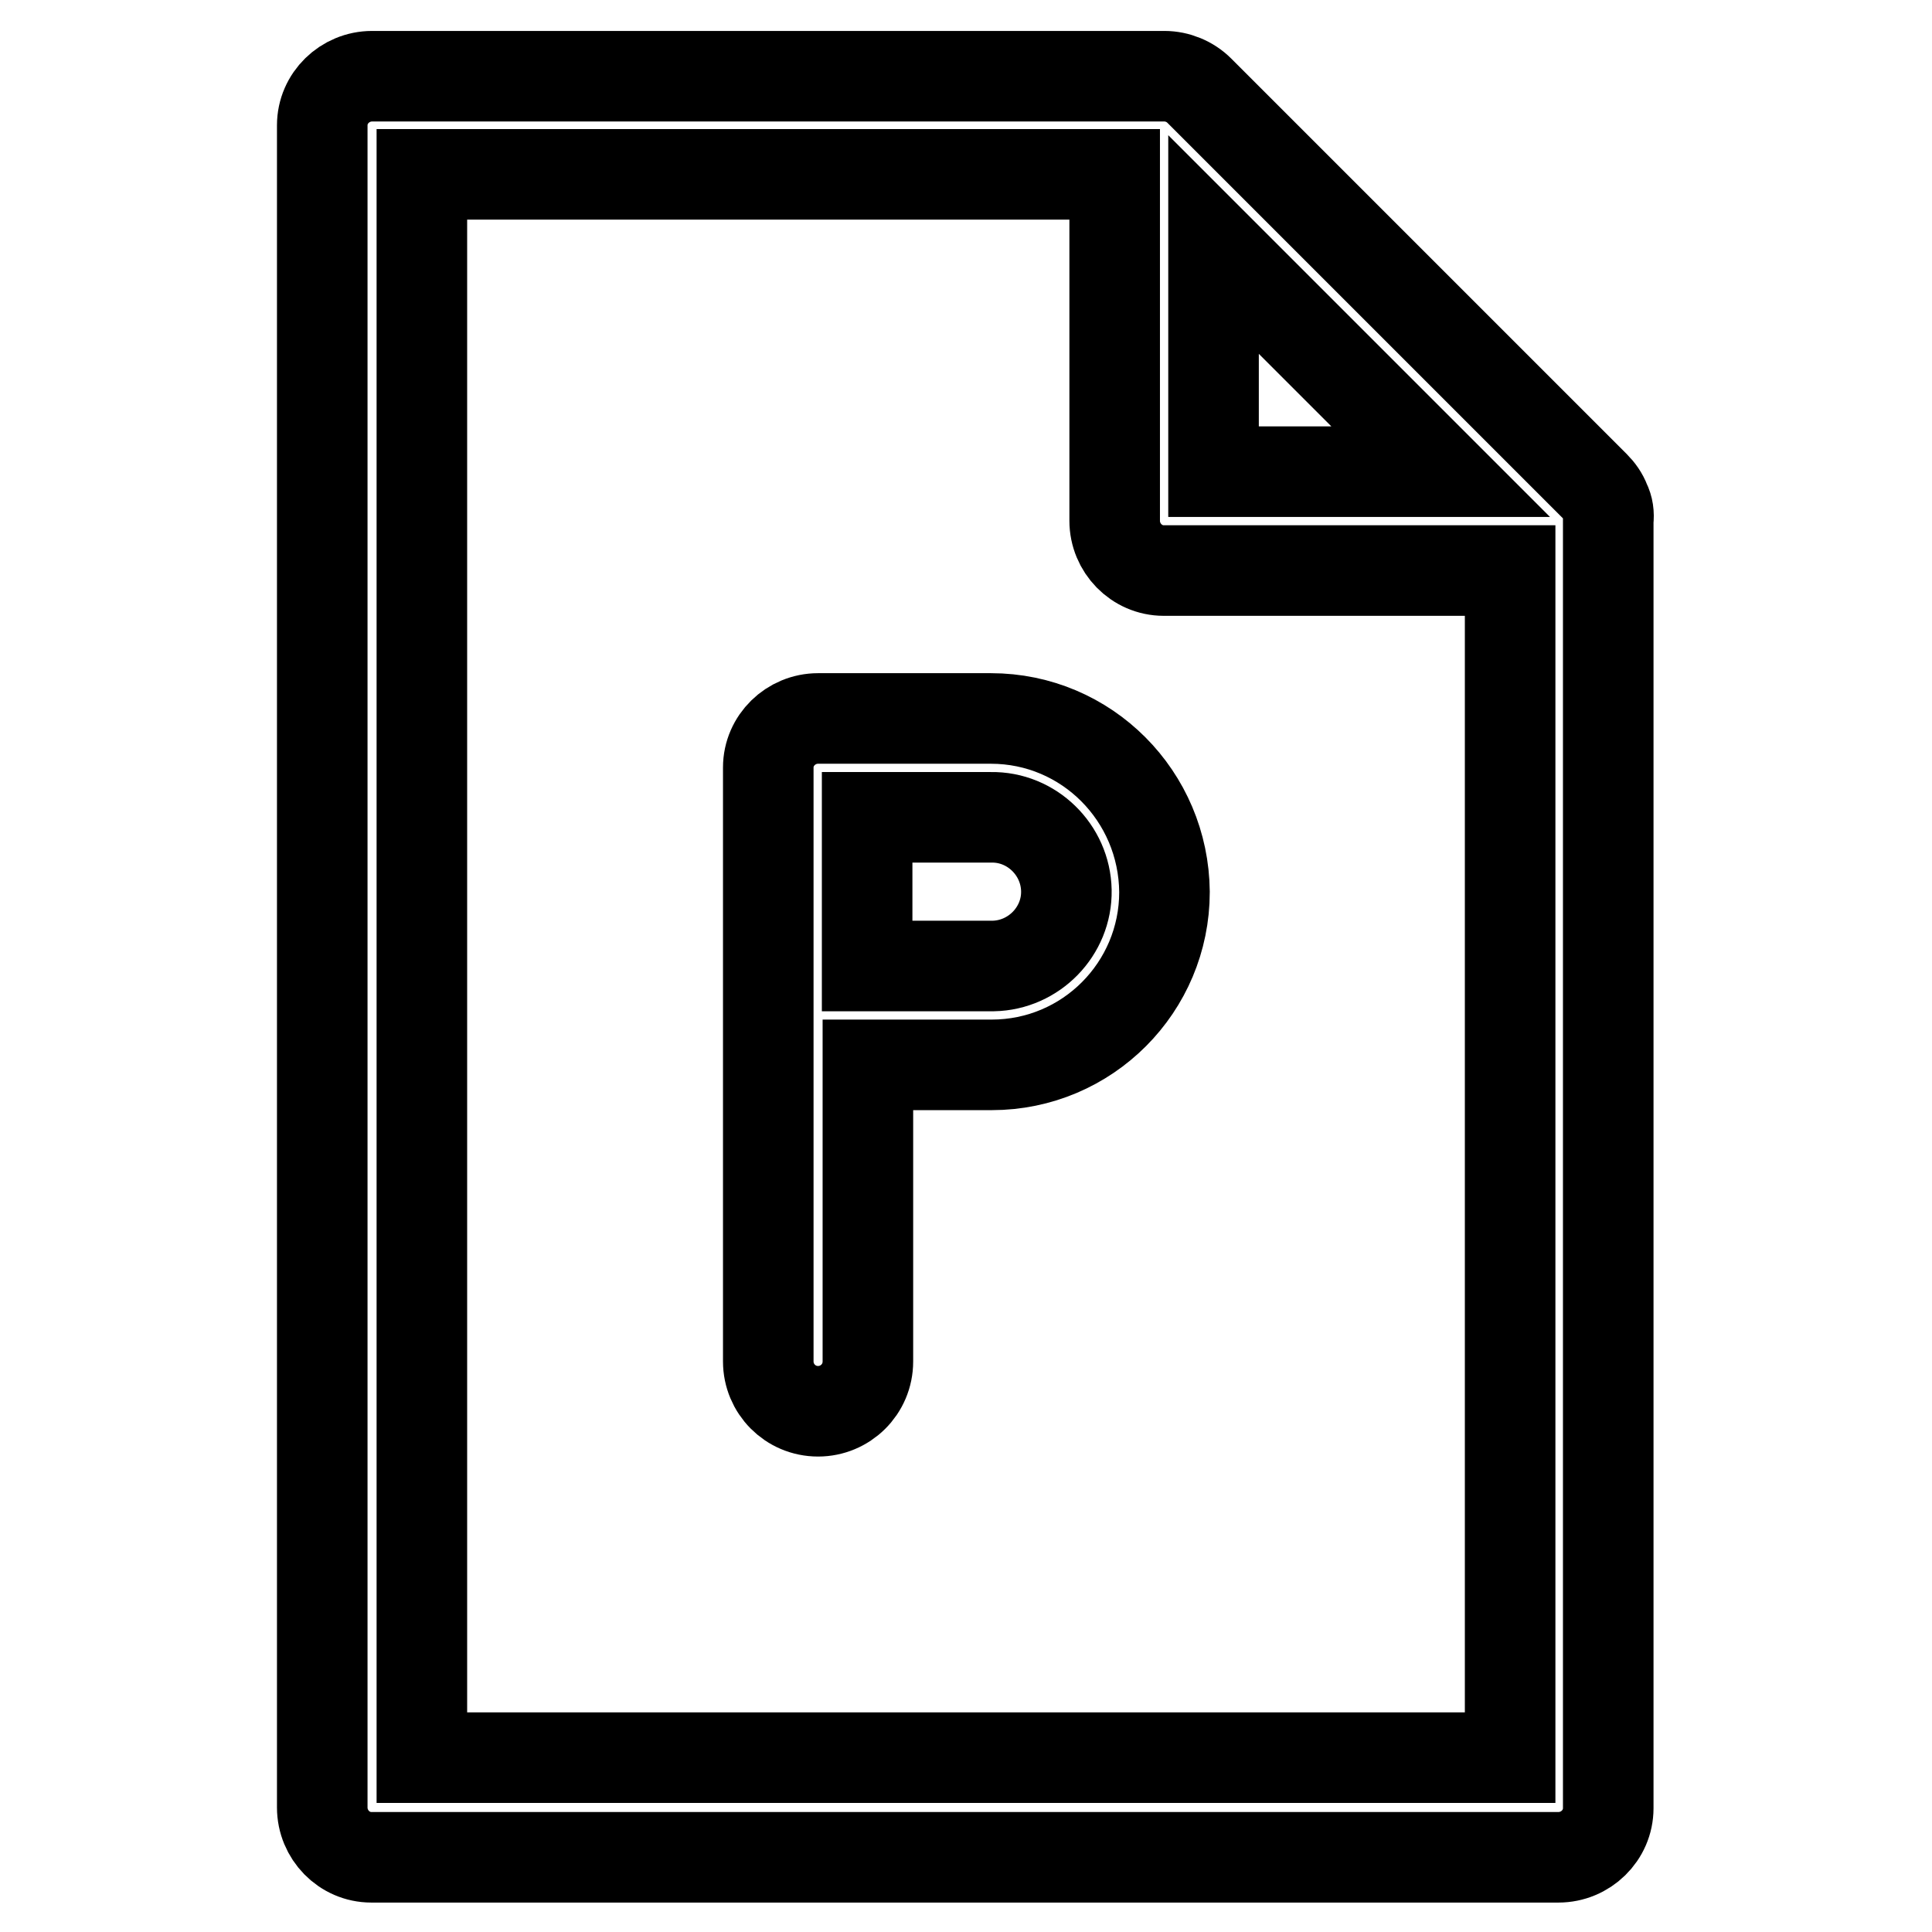
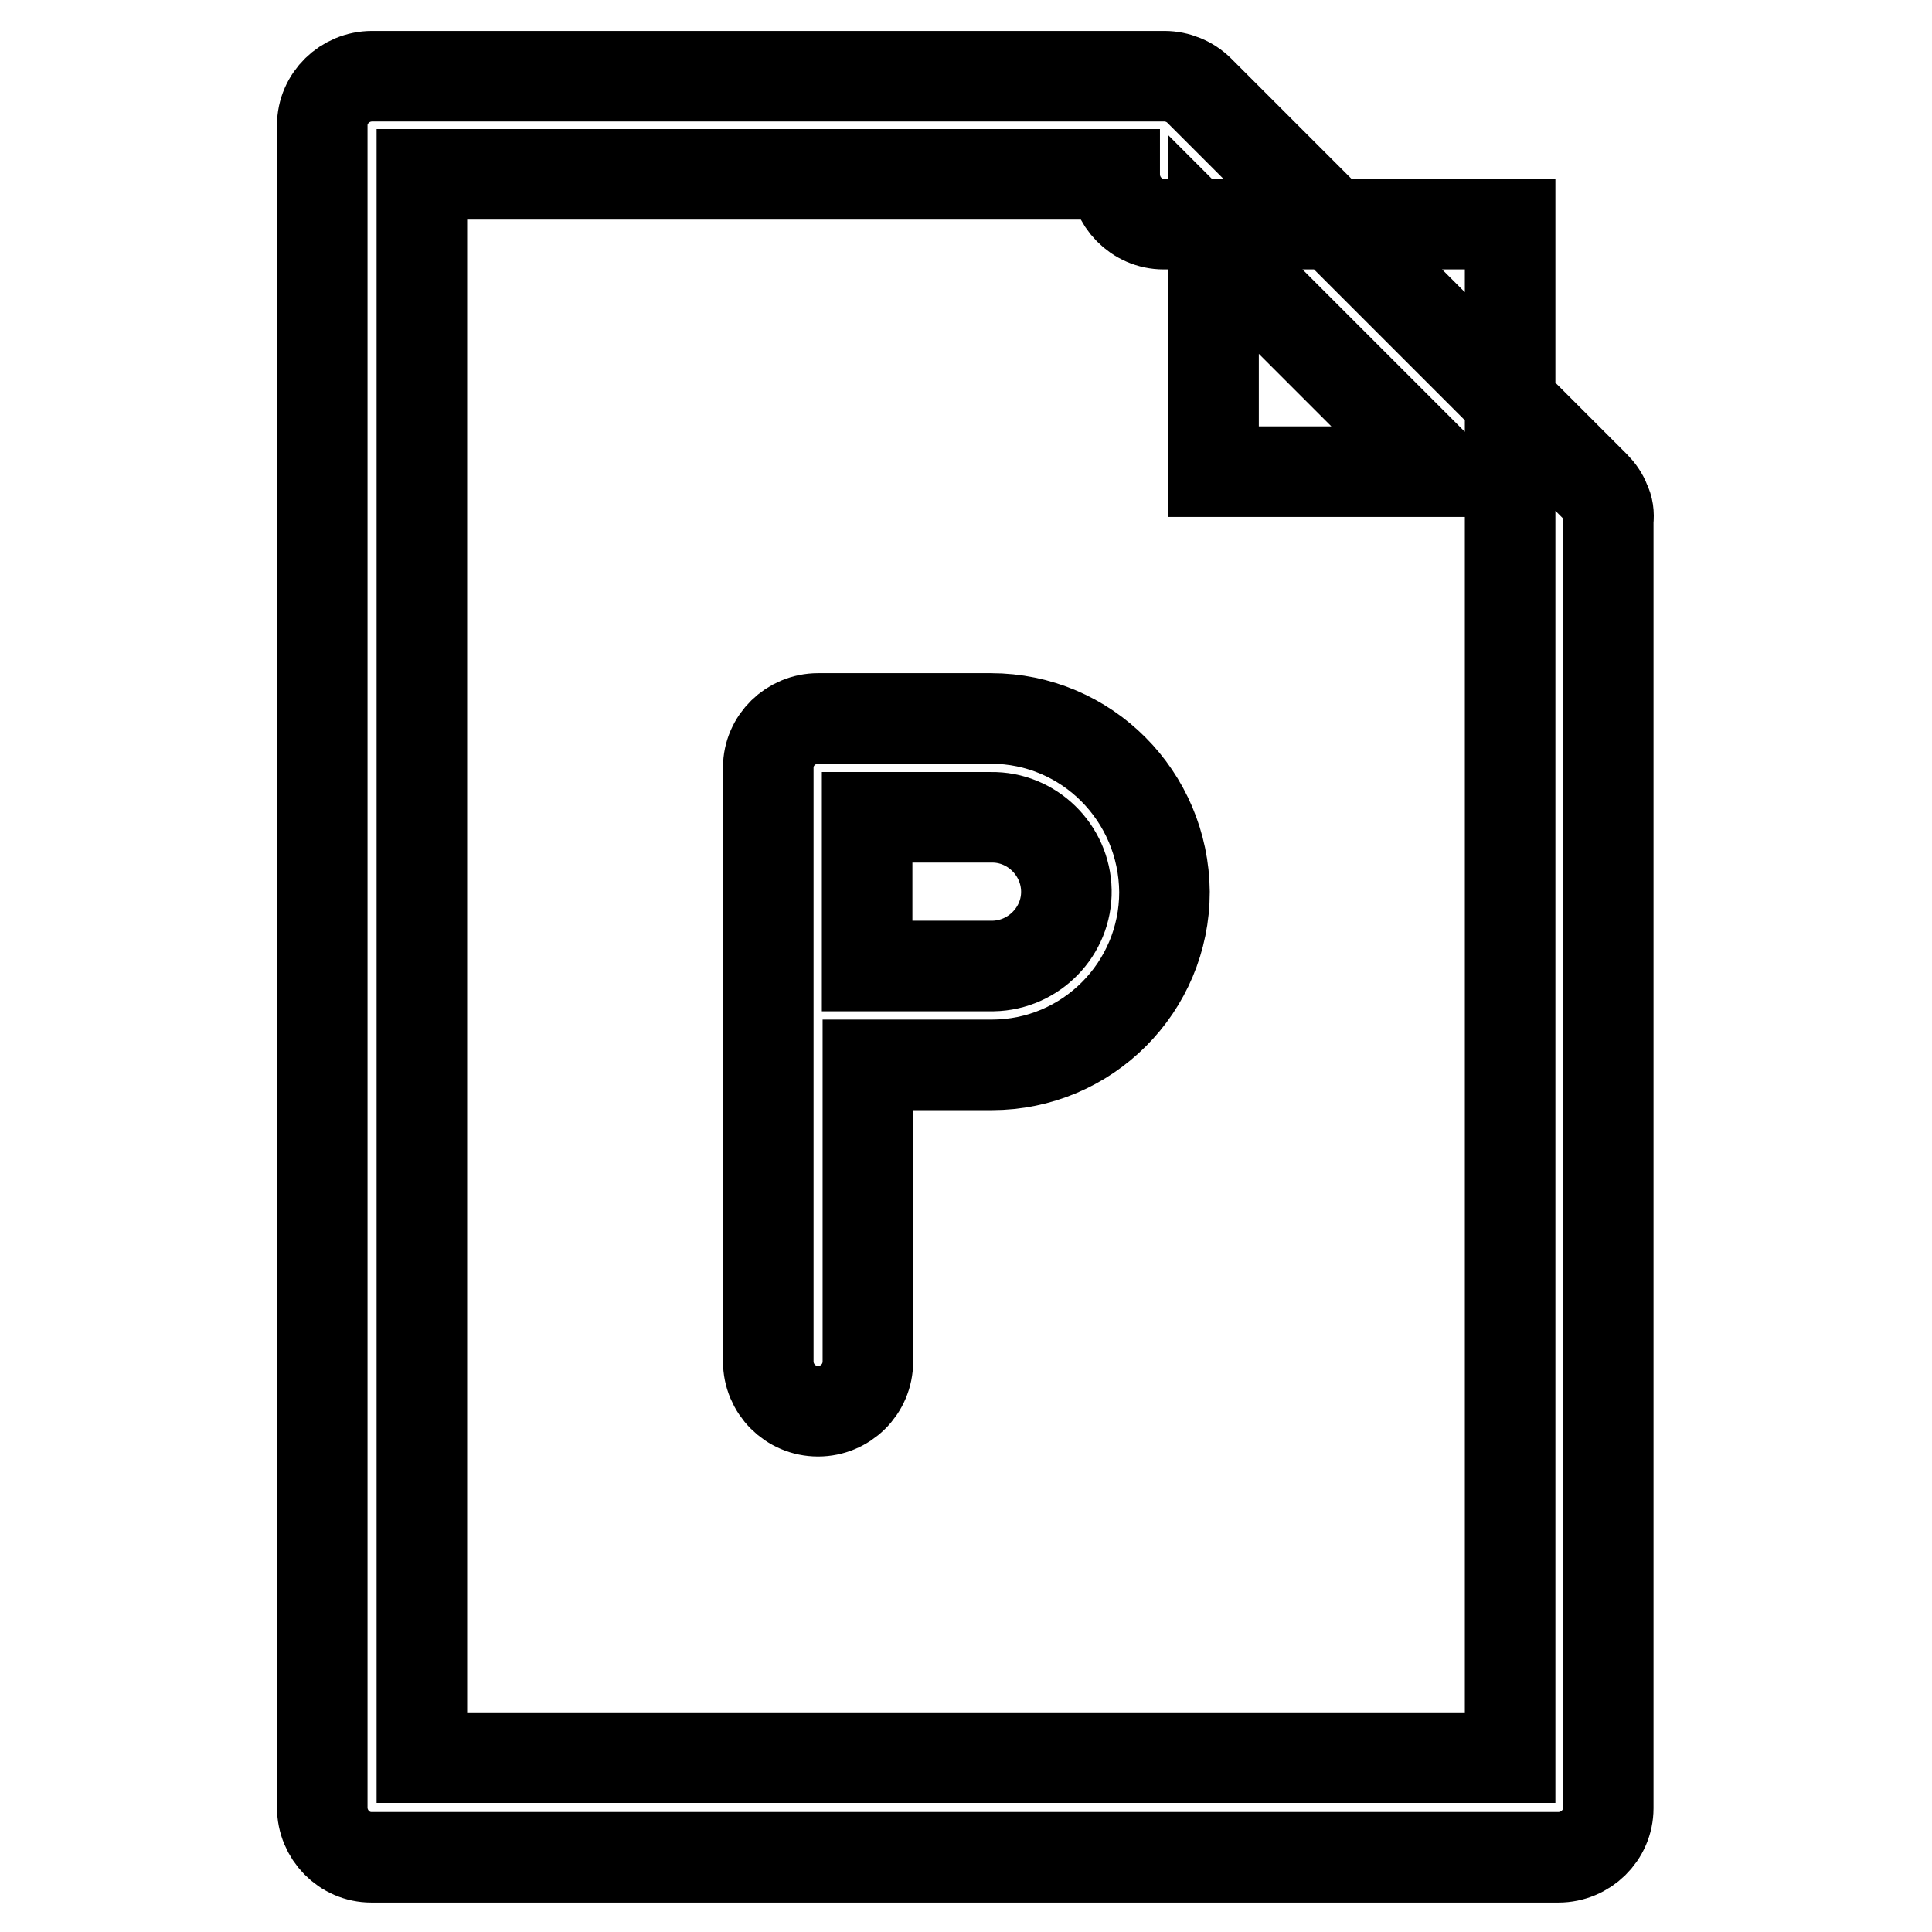
<svg xmlns="http://www.w3.org/2000/svg" version="1.1" x="0px" y="0px" viewBox="0 0 256 256" enable-background="new 0 0 256 256" xml:space="preserve">
  <g>
-     <path stroke-width="12" fill-opacity="0" stroke="#000000" d="M212.7,66.5c-0.3-0.8-0.8-1.5-1.4-2.1l-52.4-52.4c-1.2-1.2-2.9-1.9-4.6-1.9H49.3c-3.6,0-6.6,2.9-6.6,6.5 c0,0,0,0,0,0v222.9c0,3.6,2.9,6.6,6.5,6.6c0,0,0,0,0,0h157.3c3.6,0,6.6-2.9,6.6-6.5c0,0,0,0,0,0V69 C213.2,68.1,213.1,67.3,212.7,66.5z M160.8,32.4l30.1,30.1h-30.1V32.4z M200.1,232.9H55.9V23.1h91.8V69c0,3.6,2.9,6.6,6.5,6.6 c0,0,0,0,0,0h45.9V232.9z M131.3,95.2h-22.9c-3.6,0-6.6,2.9-6.6,6.5c0,0,0,0,0,0v78.7c0,3.6,2.9,6.6,6.6,6.6c3.6,0,6.6-2.9,6.6-6.6 c0,0,0,0,0,0v-39.3h16.4c12.7,0,22.9-10.3,22.9-22.9C154.2,105.5,144,95.2,131.3,95.2L131.3,95.2z M131.3,128h-16.4v-19.7h16.4 c5.4-0.1,9.9,4.3,10,9.7c0.1,5.4-4.3,9.9-9.7,10C131.5,128,131.4,128,131.3,128L131.3,128z" />
+     <path stroke-width="12" fill-opacity="0" stroke="#000000" d="M212.7,66.5c-0.3-0.8-0.8-1.5-1.4-2.1l-52.4-52.4c-1.2-1.2-2.9-1.9-4.6-1.9H49.3c-3.6,0-6.6,2.9-6.6,6.5 c0,0,0,0,0,0v222.9c0,3.6,2.9,6.6,6.5,6.6c0,0,0,0,0,0h157.3c3.6,0,6.6-2.9,6.6-6.5c0,0,0,0,0,0V69 C213.2,68.1,213.1,67.3,212.7,66.5z M160.8,32.4l30.1,30.1h-30.1V32.4z M200.1,232.9H55.9V23.1h91.8c0,3.6,2.9,6.6,6.5,6.6 c0,0,0,0,0,0h45.9V232.9z M131.3,95.2h-22.9c-3.6,0-6.6,2.9-6.6,6.5c0,0,0,0,0,0v78.7c0,3.6,2.9,6.6,6.6,6.6c3.6,0,6.6-2.9,6.6-6.6 c0,0,0,0,0,0v-39.3h16.4c12.7,0,22.9-10.3,22.9-22.9C154.2,105.5,144,95.2,131.3,95.2L131.3,95.2z M131.3,128h-16.4v-19.7h16.4 c5.4-0.1,9.9,4.3,10,9.7c0.1,5.4-4.3,9.9-9.7,10C131.5,128,131.4,128,131.3,128L131.3,128z" />
  </g>
</svg>